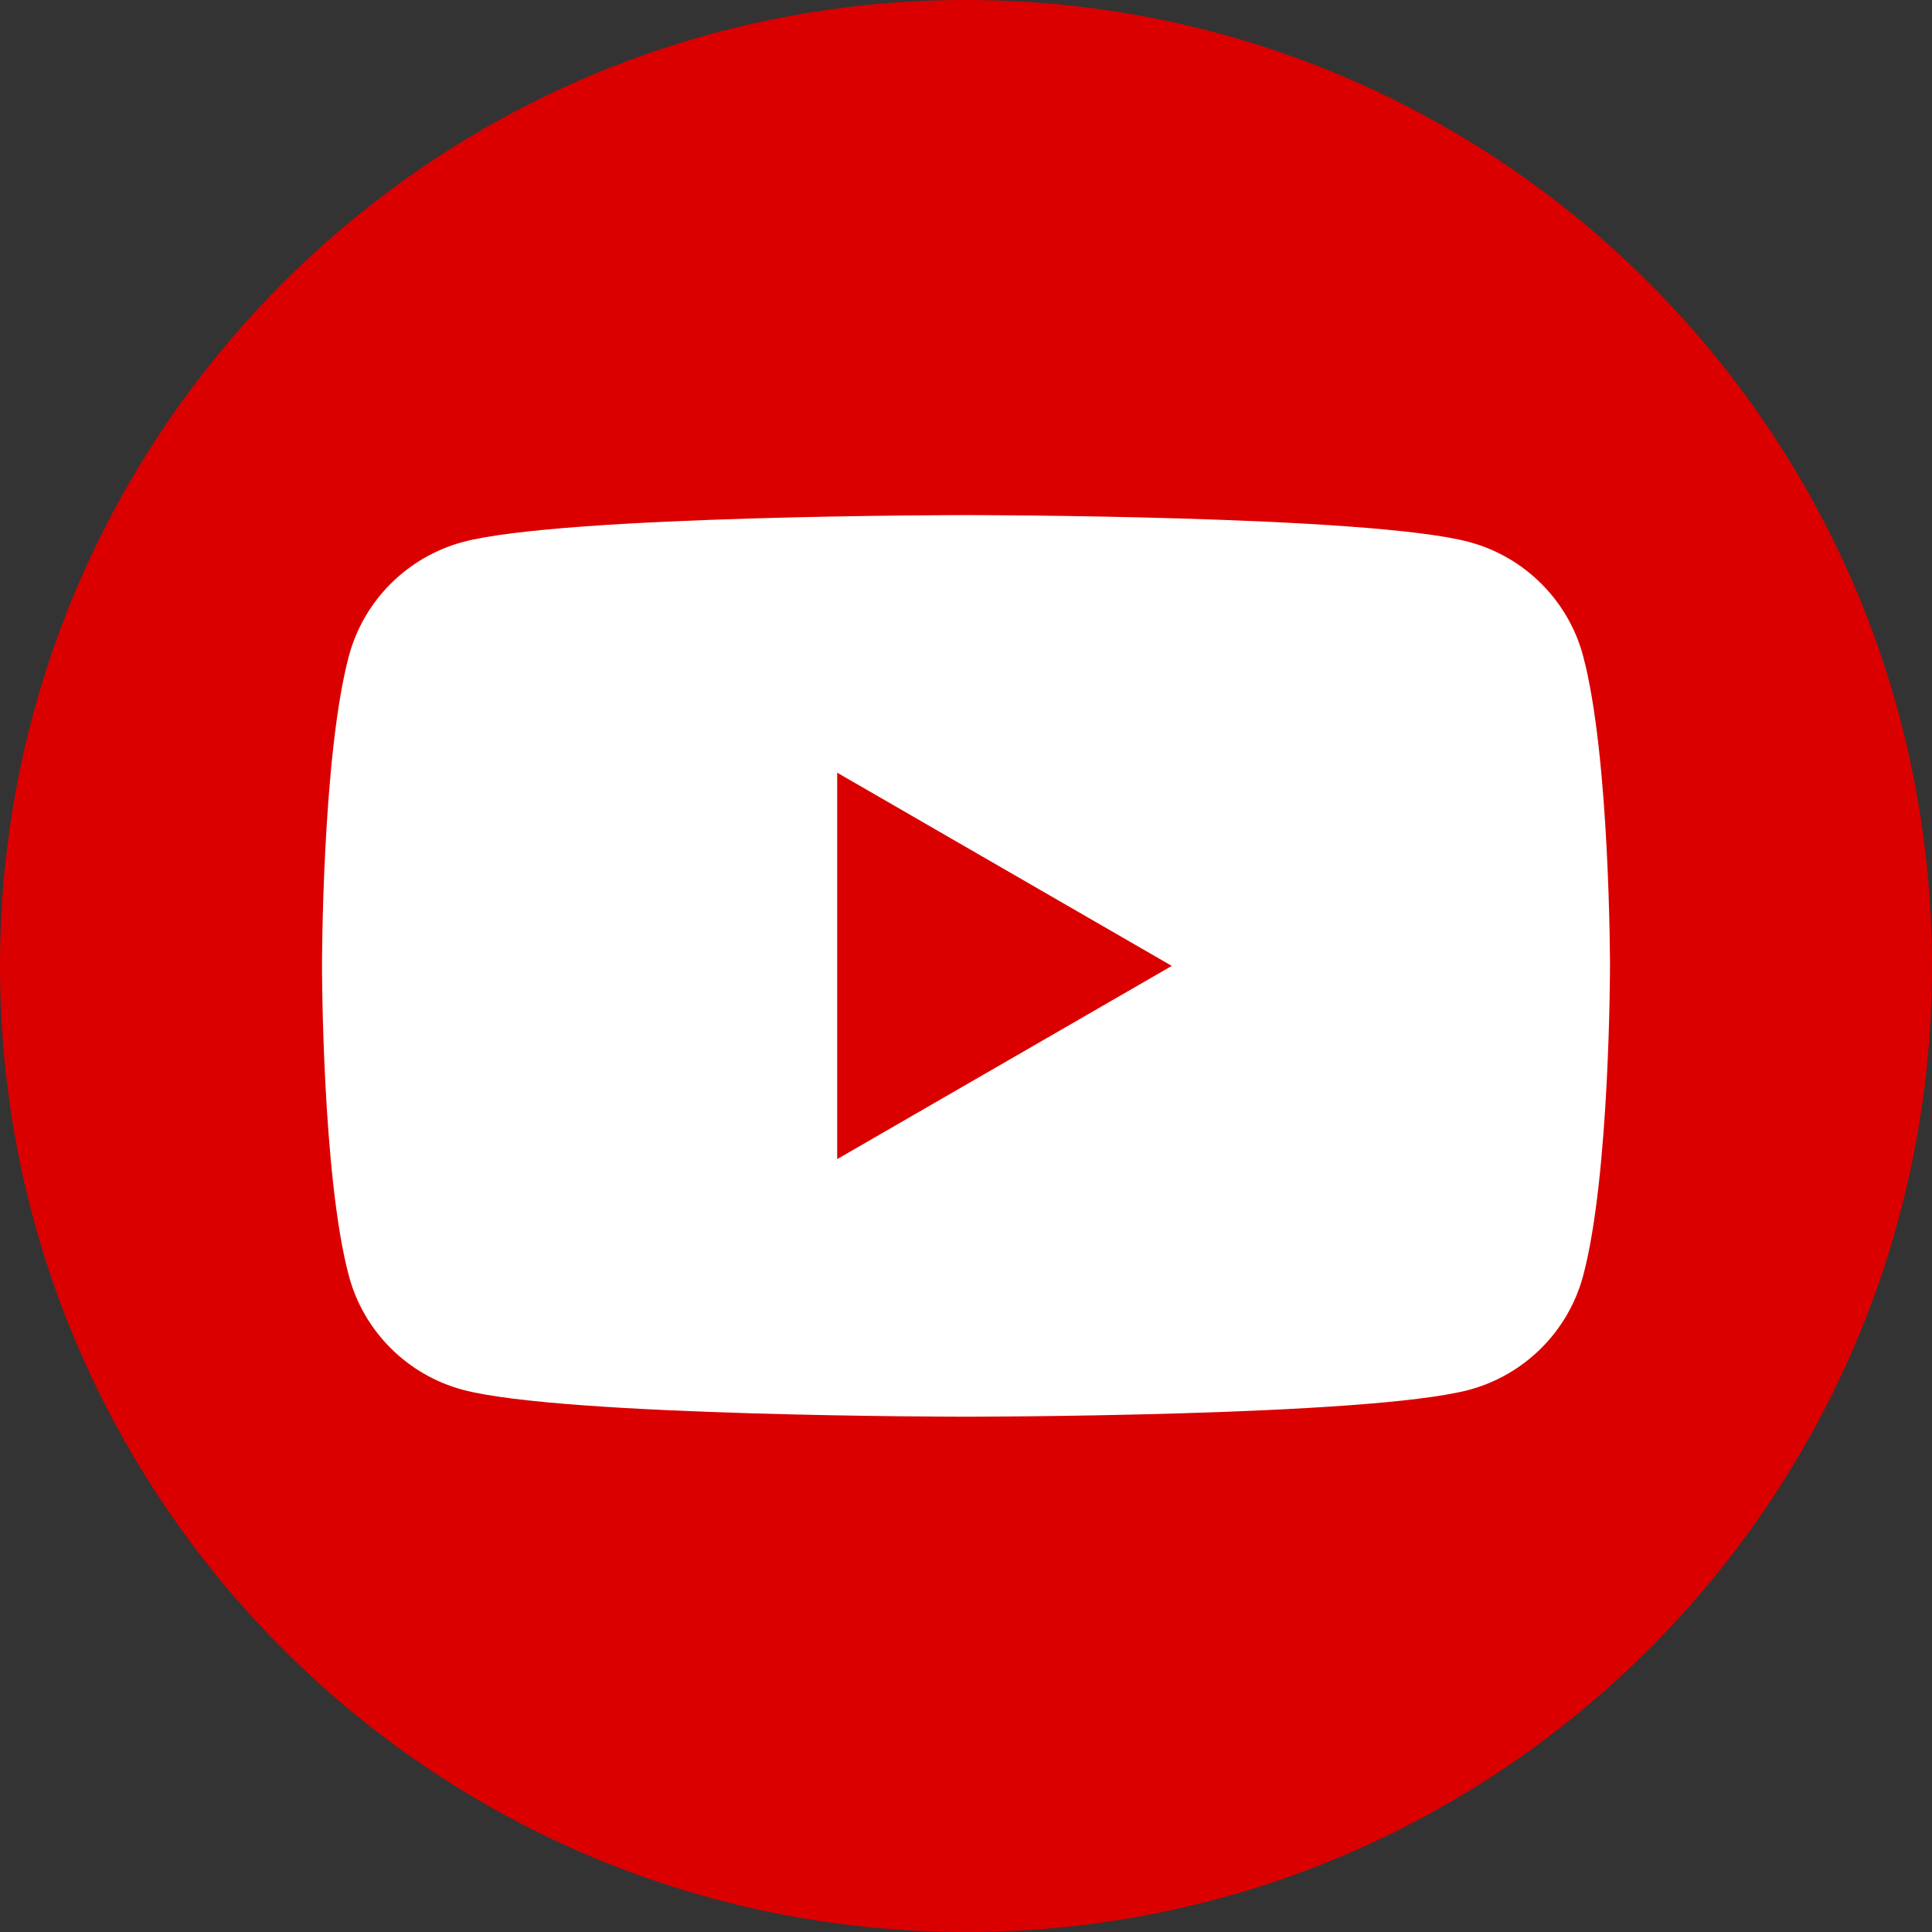
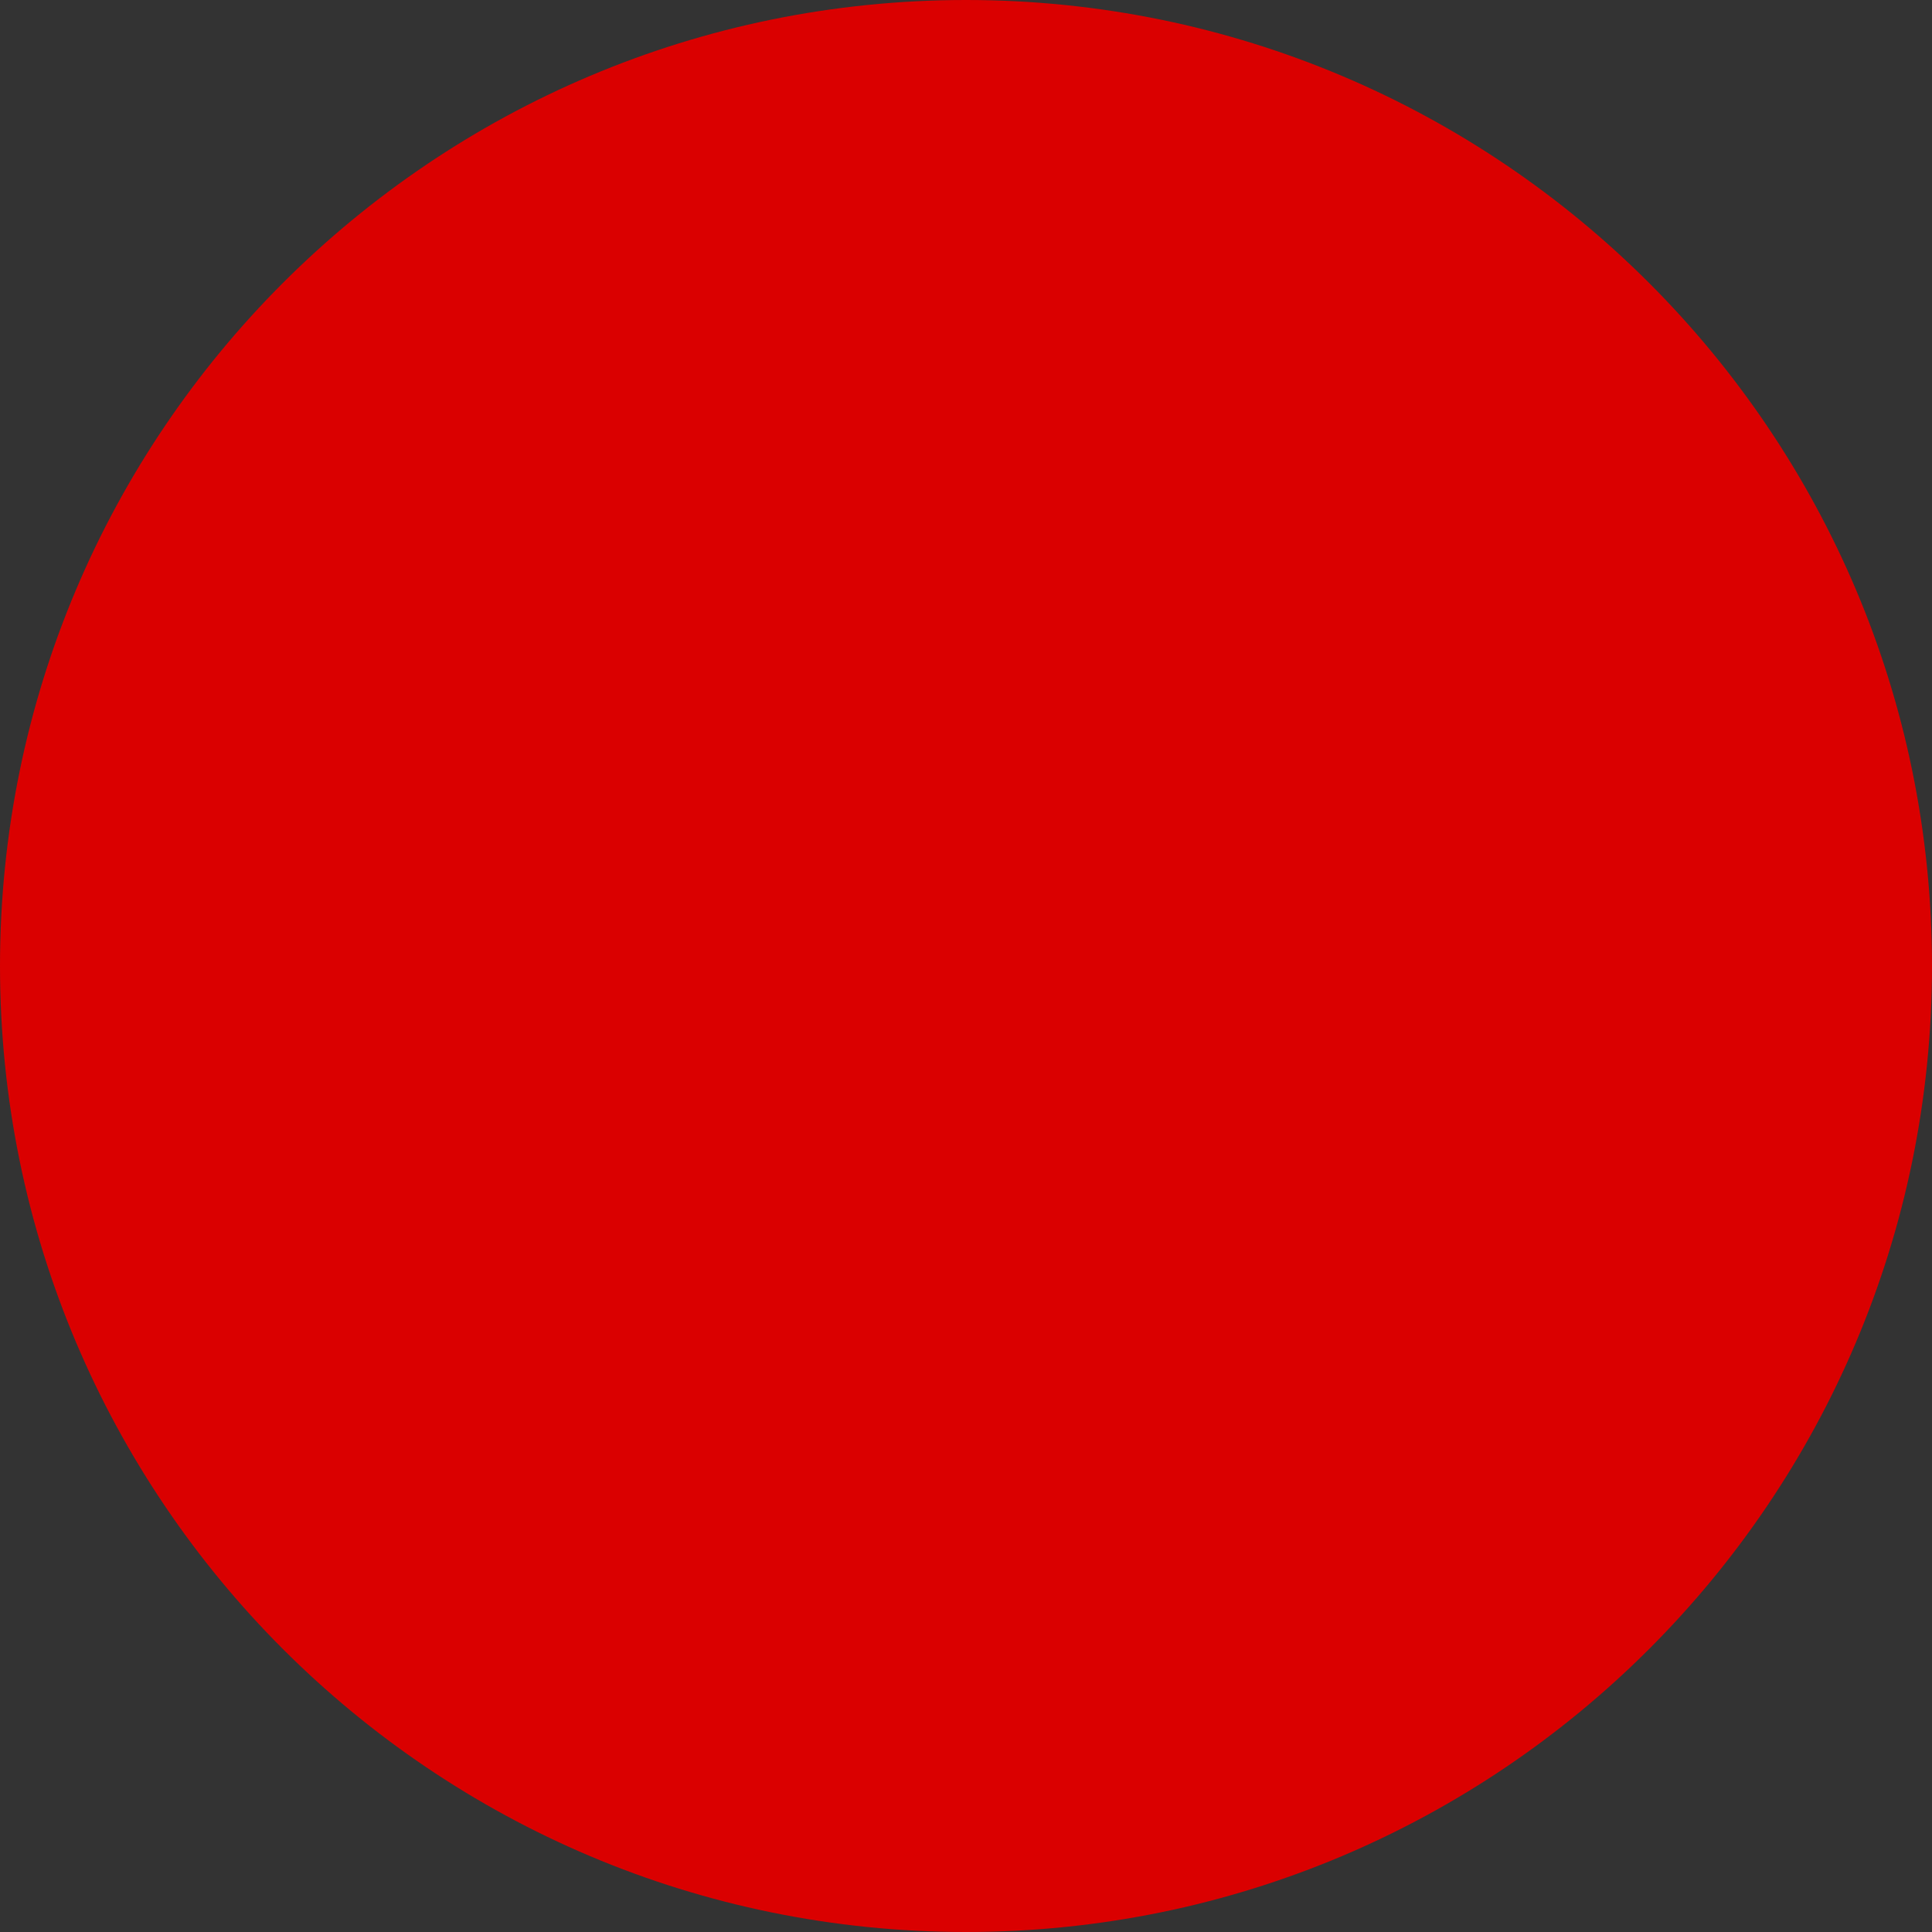
<svg xmlns="http://www.w3.org/2000/svg" width="39" height="39" viewBox="0 0 39 39" fill="none">
  <rect x="0" y="0" width="39" height="39" fill="#333333" stroke="none" />
  <g clip-path="url(#clip0_20_38)">
    <path d="M19.5 39C30.27 39 39 30.27 39 19.5C39 8.73 30.27 0 19.5 0C8.73 0 0 8.73 0 19.5C0 30.27 8.73 39 19.5 39Z" fill="#DA0000" />
-     <path d="M31.957 13.241C31.659 12.123 30.778 11.242 29.657 10.941C27.629 10.398 19.5 10.398 19.5 10.398C19.5 10.398 11.371 10.398 9.343 10.941C8.225 11.242 7.344 12.12 7.043 13.241C6.5 15.269 6.5 19.498 6.5 19.498C6.5 19.498 6.5 23.728 7.043 25.756C7.341 26.874 8.222 27.755 9.343 28.055C11.371 28.598 19.5 28.598 19.5 28.598C19.5 28.598 27.629 28.598 29.657 28.055C30.775 27.755 31.656 26.877 31.957 25.756C32.5 23.728 32.5 19.498 32.5 19.498C32.5 19.498 32.5 15.269 31.957 13.241ZM16.9 23.398V15.598L23.654 19.498L16.9 23.398Z" fill="white" />
  </g>
  <defs>
    <clipPath id="clip0_20_38">
      <rect width="39" height="39" fill="white" />
    </clipPath>
  </defs>
</svg>